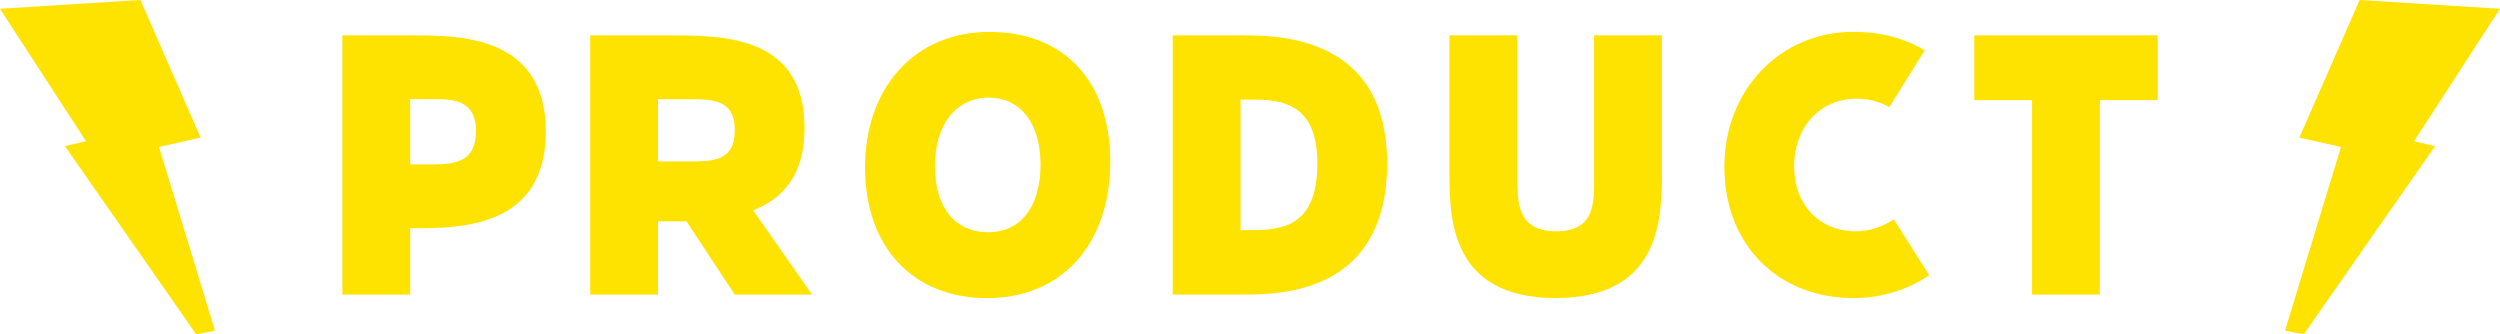
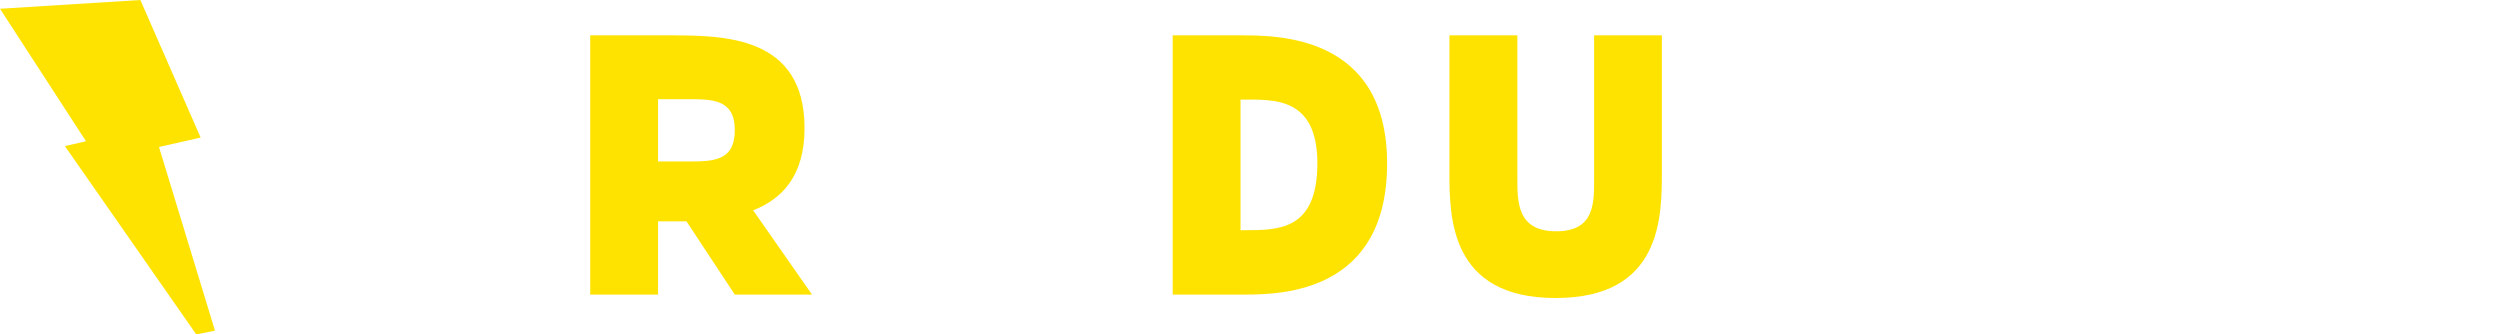
<svg xmlns="http://www.w3.org/2000/svg" id="_レイヤー_1" data-name="レイヤー 1" viewBox="0 0 314 42">
  <defs>
    <style>
      .cls-1 {
        fill: #ffe300;
      }
    </style>
  </defs>
-   <polygon class="cls-1" points="289.35 42 305.85 18.35 303.2 17.74 314 1.1 296.37 0 288.8 17.28 294.03 18.46 287 41.53 289.35 42" />
  <polygon class="cls-1" points="24.65 42 8.15 18.35 10.8 17.74 0 1.1 17.63 0 25.2 17.28 19.97 18.46 27 41.53 24.65 42" />
  <g>
-     <path class="cls-1" d="M43,4.44h8.77c5.95,0,16.78,0,16.78,12.08s-10.71,12.15-16.65,12.15h-.38v8.33h-8.52V4.44ZM51.52,12.45v8.2h2.44c2.69,0,5.82,0,5.82-4.19s-3.32-4.01-5.82-4.01h-2.44Z" />
    <path class="cls-1" d="M74.13,4.44h9.83c6.89,0,17.09,0,17.09,11.65,0,6.01-2.82,8.89-6.45,10.33l7.39,10.58h-9.7l-6.07-9.2h-3.57v9.2h-8.52V4.44ZM82.65,12.45v7.83h3.69c3.19,0,5.95,0,5.95-3.94s-2.94-3.88-5.95-3.88h-3.69Z" />
-     <path class="cls-1" d="M139.45,20.28c0,10.39-6.07,17.16-15.46,17.16s-15.34-6.45-15.34-16.4,6.14-17.03,15.65-17.03,15.15,6.39,15.15,16.28ZM130.69,20.65c0-5.13-2.5-8.39-6.51-8.39s-6.76,3.32-6.76,8.58,2.57,8.33,6.7,8.33,6.57-3.26,6.57-8.52Z" />
    <path class="cls-1" d="M147.3,4.44h8.58c4.63,0,18.34,0,18.34,16.09s-13.02,16.47-17.91,16.47h-9.02V4.44ZM155.81,12.51v16.4h.63c4.13,0,9.02,0,9.02-8.39s-5.51-8.01-9.45-8.01h-.19Z" />
    <path class="cls-1" d="M190.58,4.44v17.97c0,3.01,0,6.64,4.88,6.64s4.76-3.63,4.76-6.64V4.44h8.51v17.09c0,5.7,0,15.9-13.34,15.9s-13.34-10.21-13.34-15.9V4.44h8.51Z" />
-     <path class="cls-1" d="M216.58,20.97c0-9.7,7.01-16.97,16.22-16.97,3.38,0,6.45.81,8.95,2.32l-4.45,7.14c-1.19-.69-2.57-1.06-4.07-1.06-4.82,0-7.89,3.76-7.89,8.51s3.13,8.14,7.76,8.14c1.69,0,3.38-.56,4.76-1.5l4.45,7.01c-2.69,1.82-5.95,2.88-9.45,2.88-9.7,0-16.28-6.83-16.28-16.47Z" />
-     <path class="cls-1" d="M271,4.44v8.14h-7.26v24.42h-8.51V12.58h-7.26V4.44h23.04Z" />
  </g>
</svg>